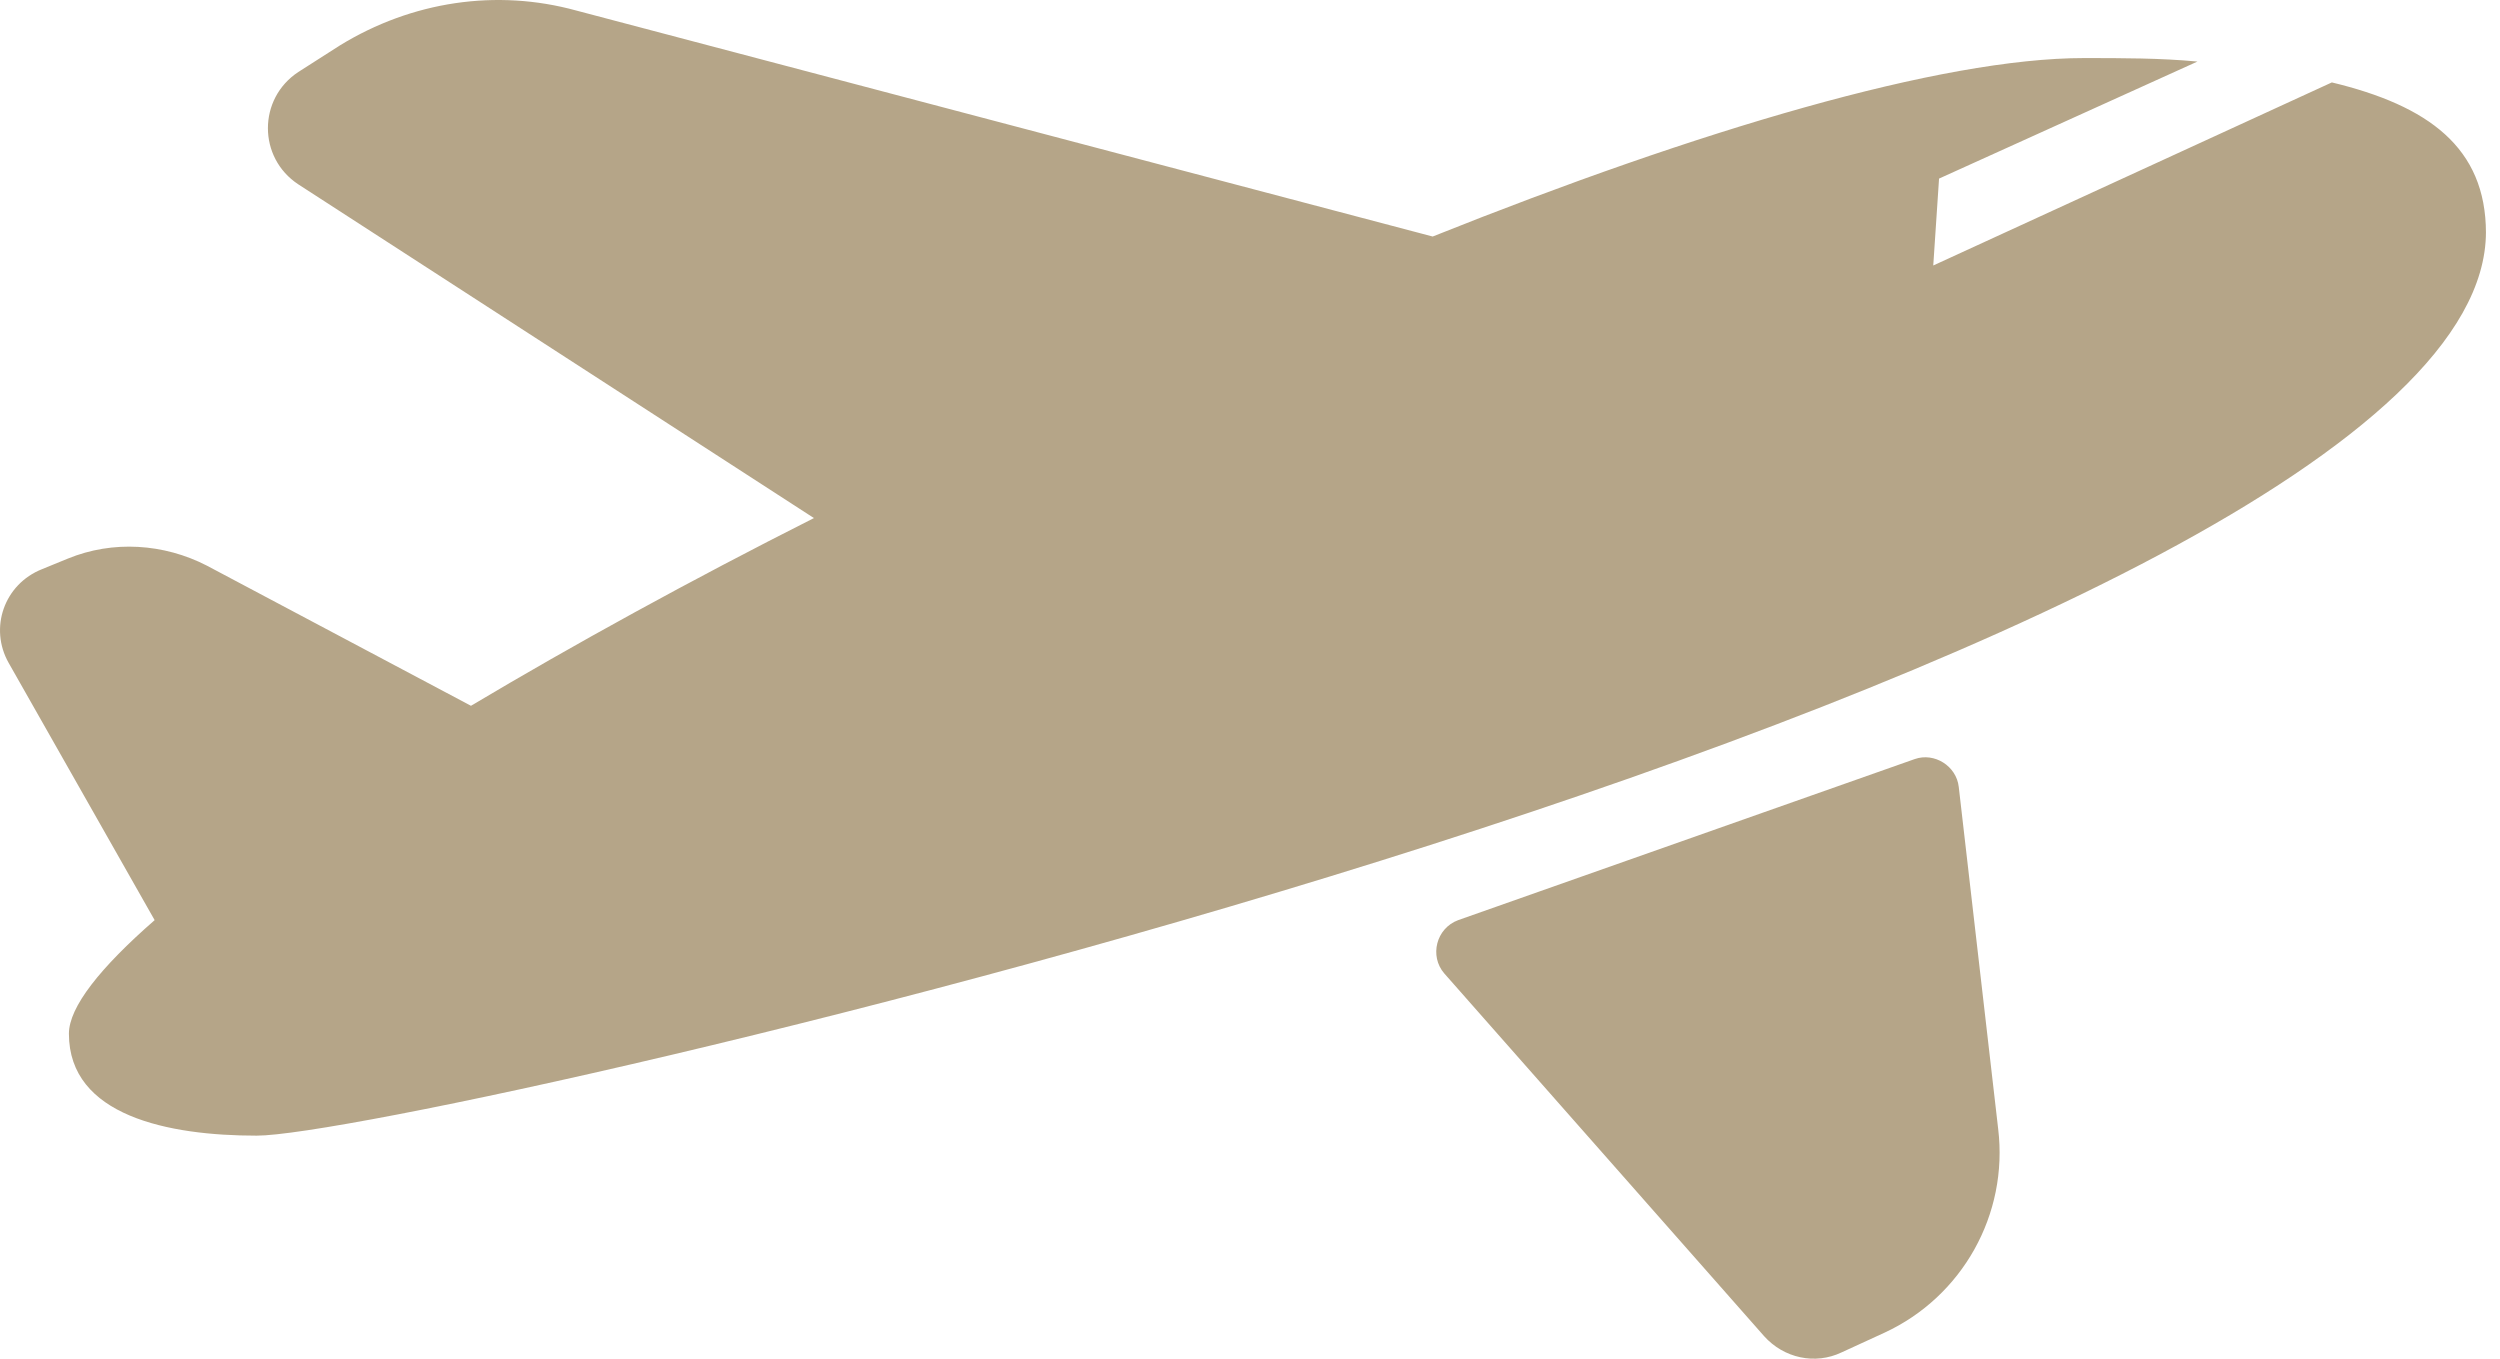
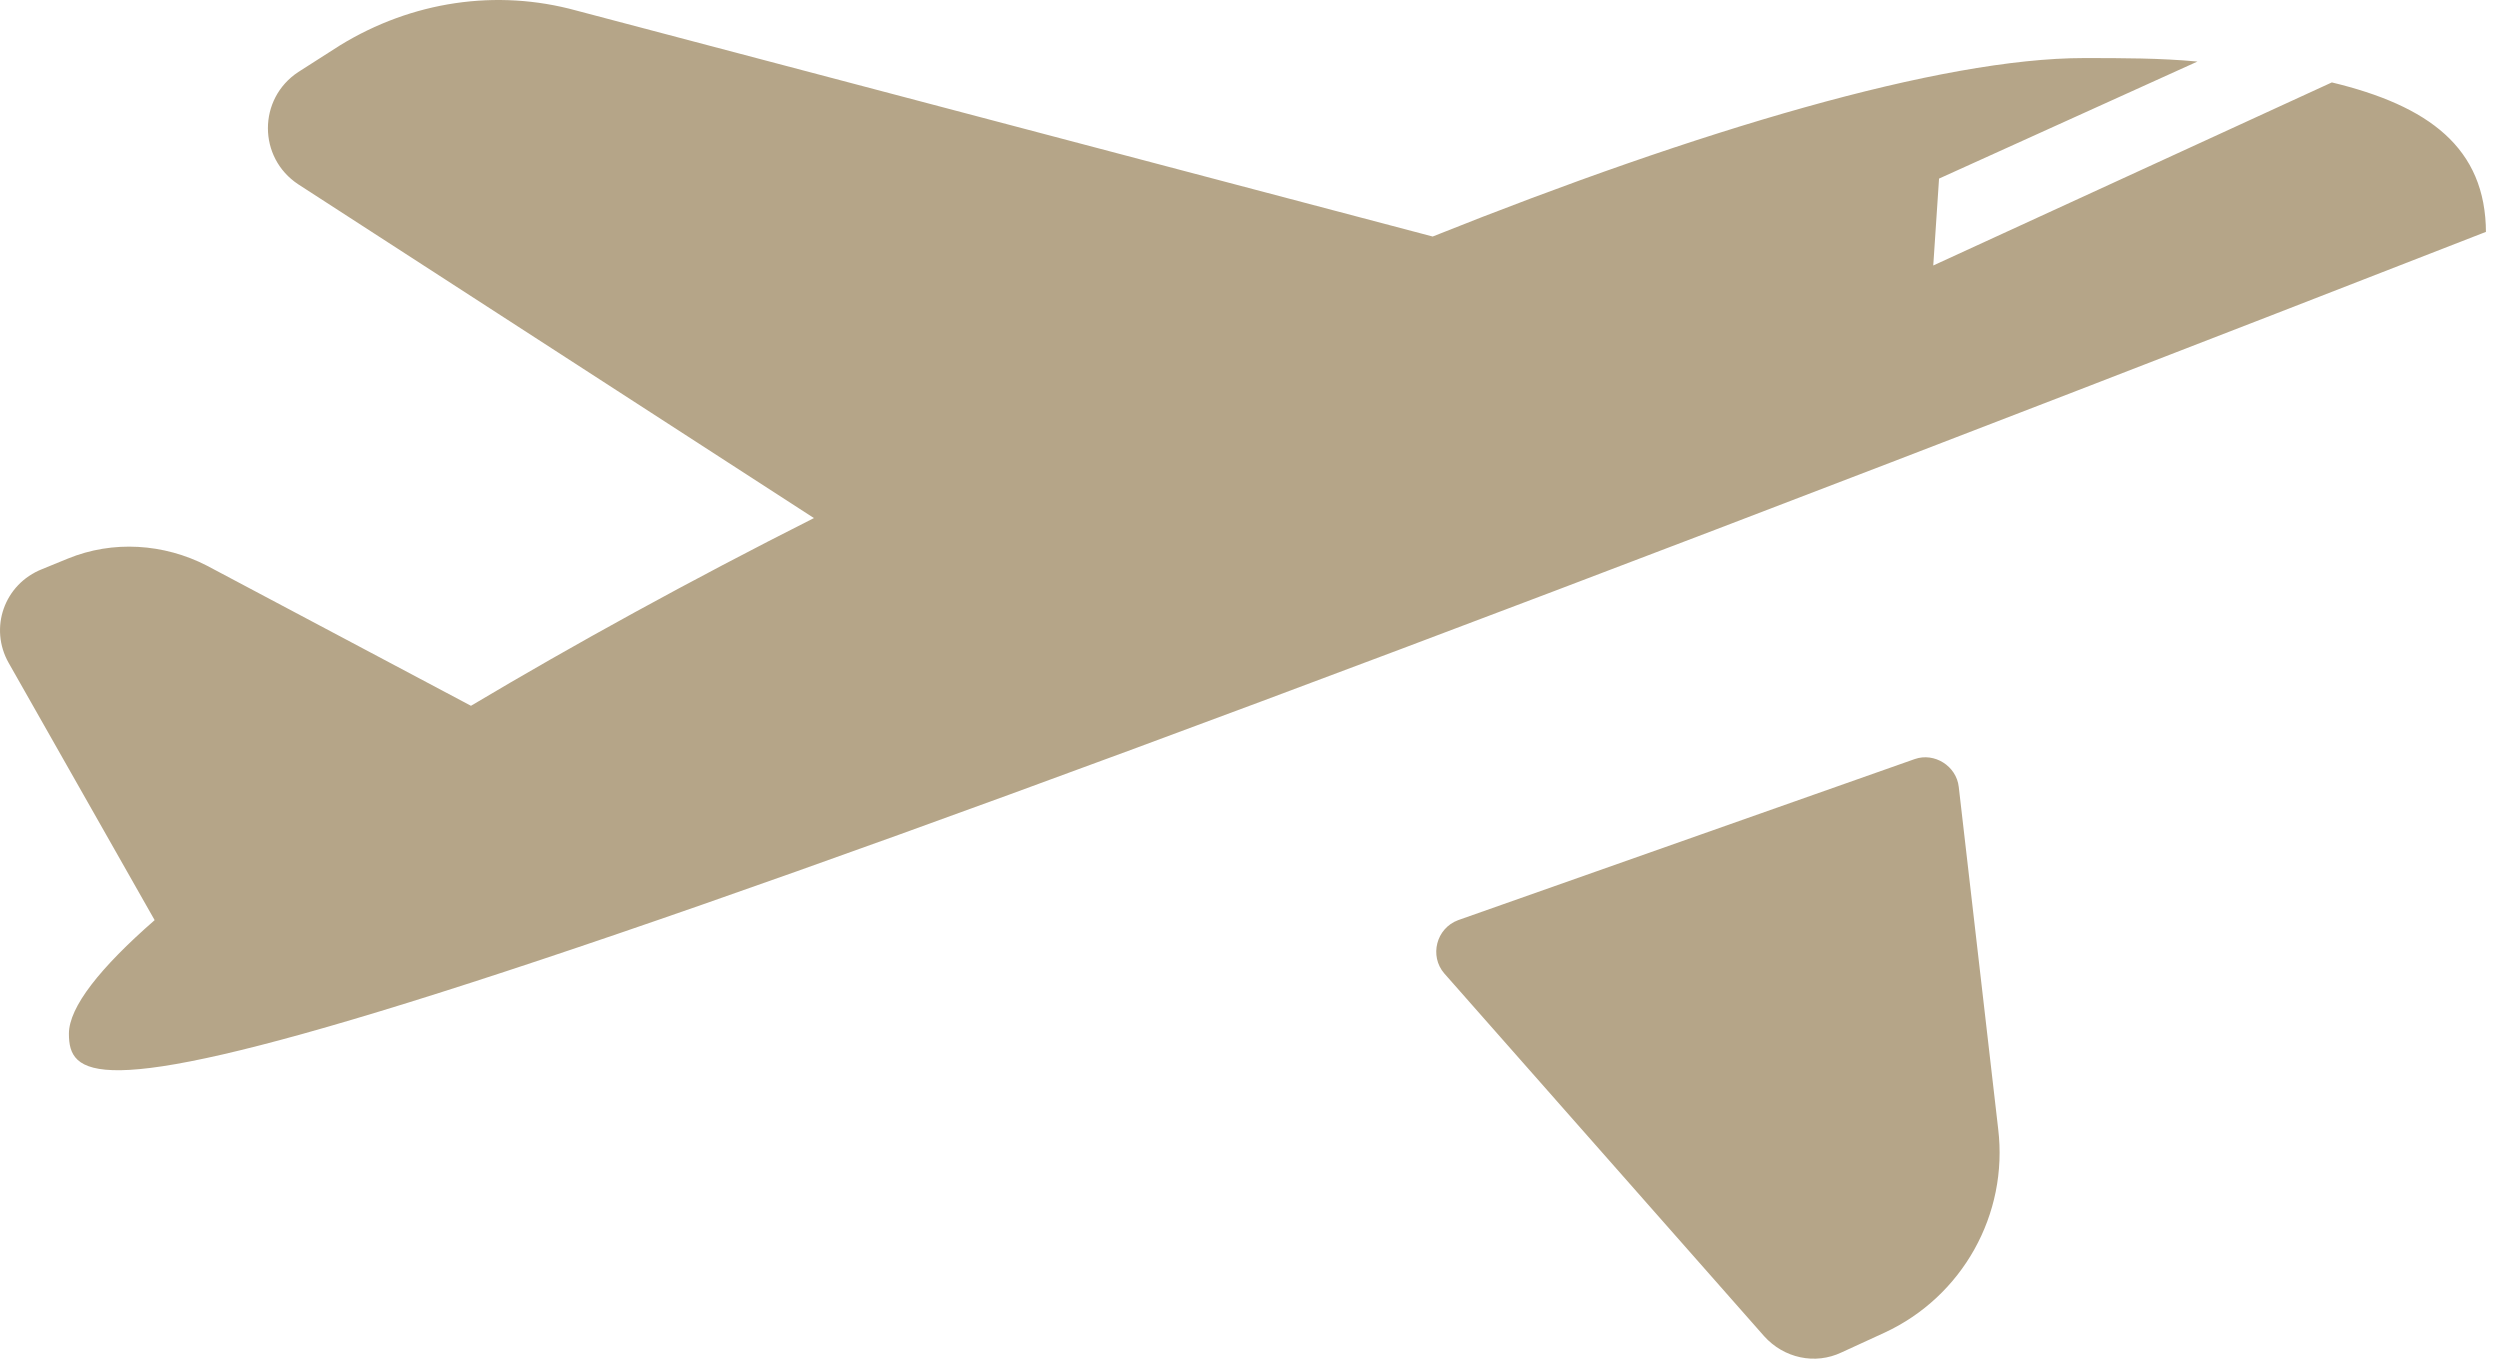
<svg xmlns="http://www.w3.org/2000/svg" width="92" height="50" viewBox="0 0 92 50" fill="none">
-   <path d="M53.15 35.823L64.918 49.169C65.643 49.979 66.794 50.235 67.775 49.766L69.353 49.041C72.21 47.719 73.915 44.692 73.532 41.537L72.082 28.958C71.997 28.19 71.186 27.679 70.462 27.934L53.661 33.861C52.851 34.16 52.595 35.183 53.15 35.823ZM91.483 8.533C91.483 24.353 15.243 41.792 9.444 41.792C6.203 41.792 2.536 41.068 2.536 38.04C2.536 37.059 3.687 35.61 5.691 33.861L0.319 24.395C-0.406 23.116 0.148 21.496 1.555 20.942L2.493 20.558C4.156 19.875 6.032 20.003 7.61 20.814L17.332 25.973C21.127 23.713 25.391 21.368 29.953 19.065L10.979 6.785C9.486 5.804 9.486 3.63 10.979 2.649L12.514 1.668C15.157 0.048 18.27 -0.421 21.212 0.389L52.723 8.704C62.531 4.781 71.442 2.137 76.687 2.137C78.094 2.137 79.501 2.137 80.866 2.265L71.357 6.572L71.144 9.77L85.812 3.033C89.351 3.885 91.483 5.421 91.483 8.576" fill="#B5A588" />
+   <path d="M53.15 35.823L64.918 49.169C65.643 49.979 66.794 50.235 67.775 49.766L69.353 49.041C72.21 47.719 73.915 44.692 73.532 41.537L72.082 28.958C71.997 28.19 71.186 27.679 70.462 27.934L53.661 33.861C52.851 34.16 52.595 35.183 53.15 35.823ZM91.483 8.533C6.203 41.792 2.536 41.068 2.536 38.04C2.536 37.059 3.687 35.61 5.691 33.861L0.319 24.395C-0.406 23.116 0.148 21.496 1.555 20.942L2.493 20.558C4.156 19.875 6.032 20.003 7.61 20.814L17.332 25.973C21.127 23.713 25.391 21.368 29.953 19.065L10.979 6.785C9.486 5.804 9.486 3.63 10.979 2.649L12.514 1.668C15.157 0.048 18.27 -0.421 21.212 0.389L52.723 8.704C62.531 4.781 71.442 2.137 76.687 2.137C78.094 2.137 79.501 2.137 80.866 2.265L71.357 6.572L71.144 9.77L85.812 3.033C89.351 3.885 91.483 5.421 91.483 8.576" fill="#B5A588" />
</svg>